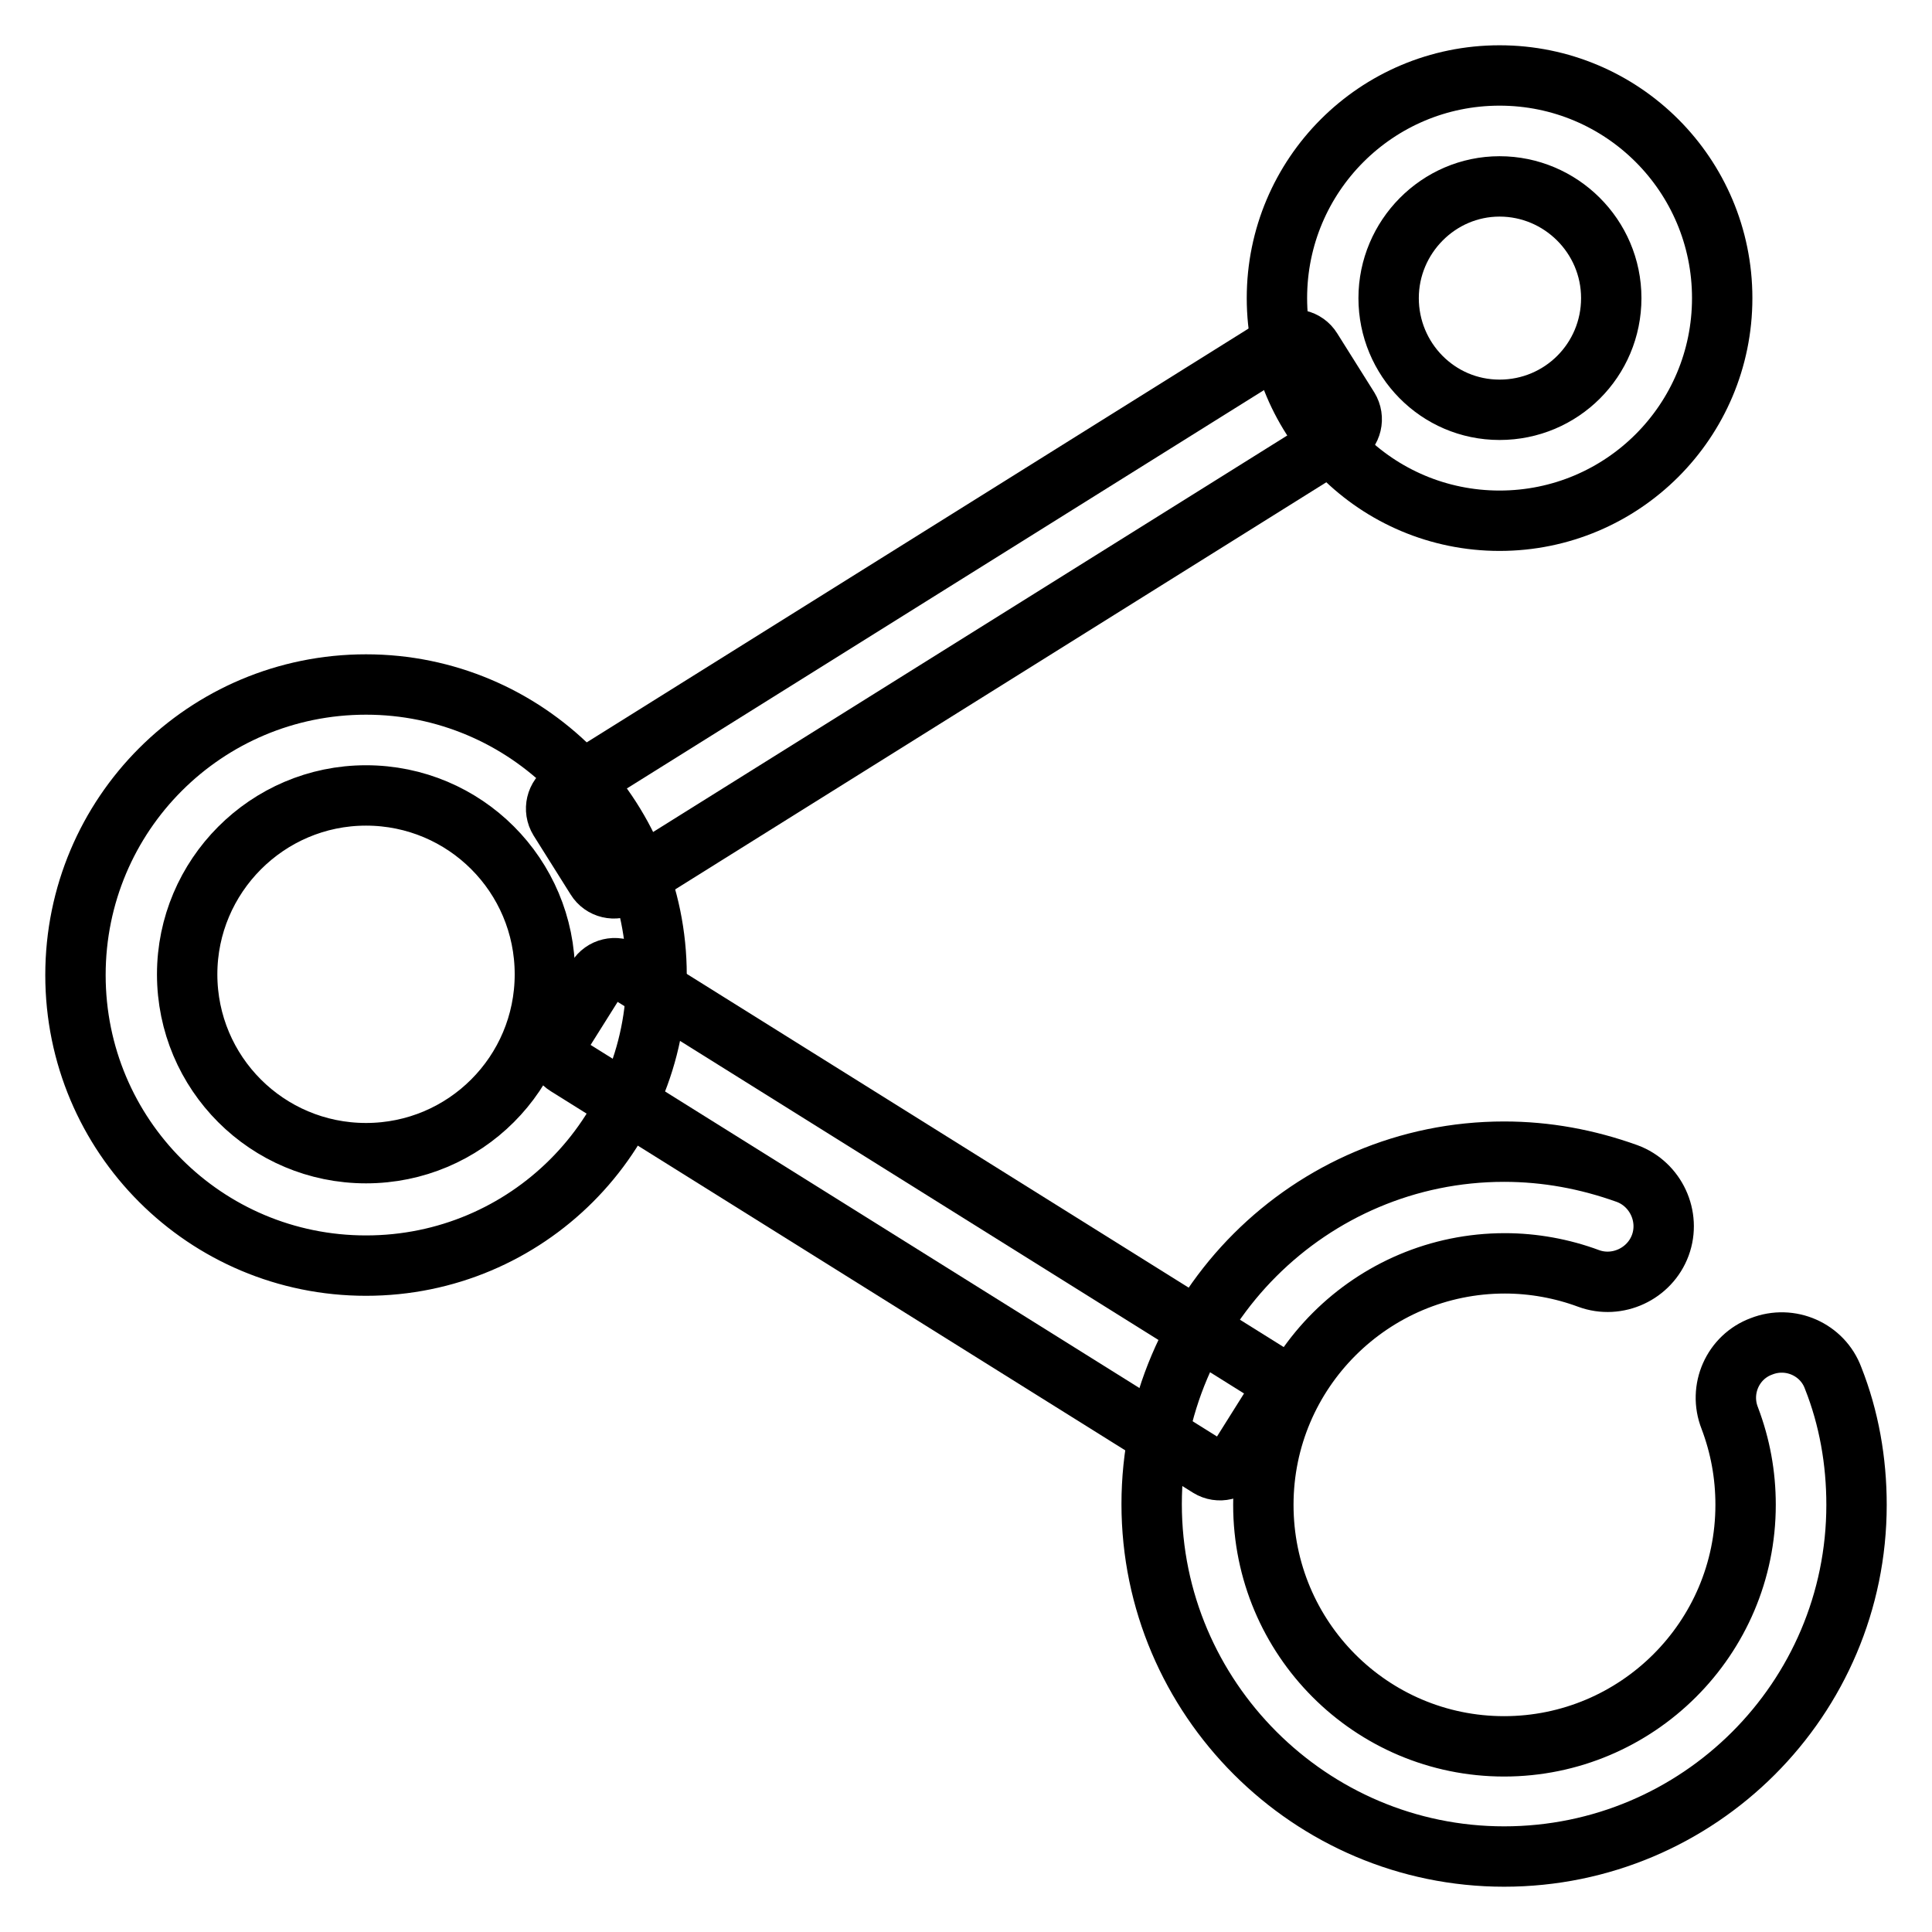
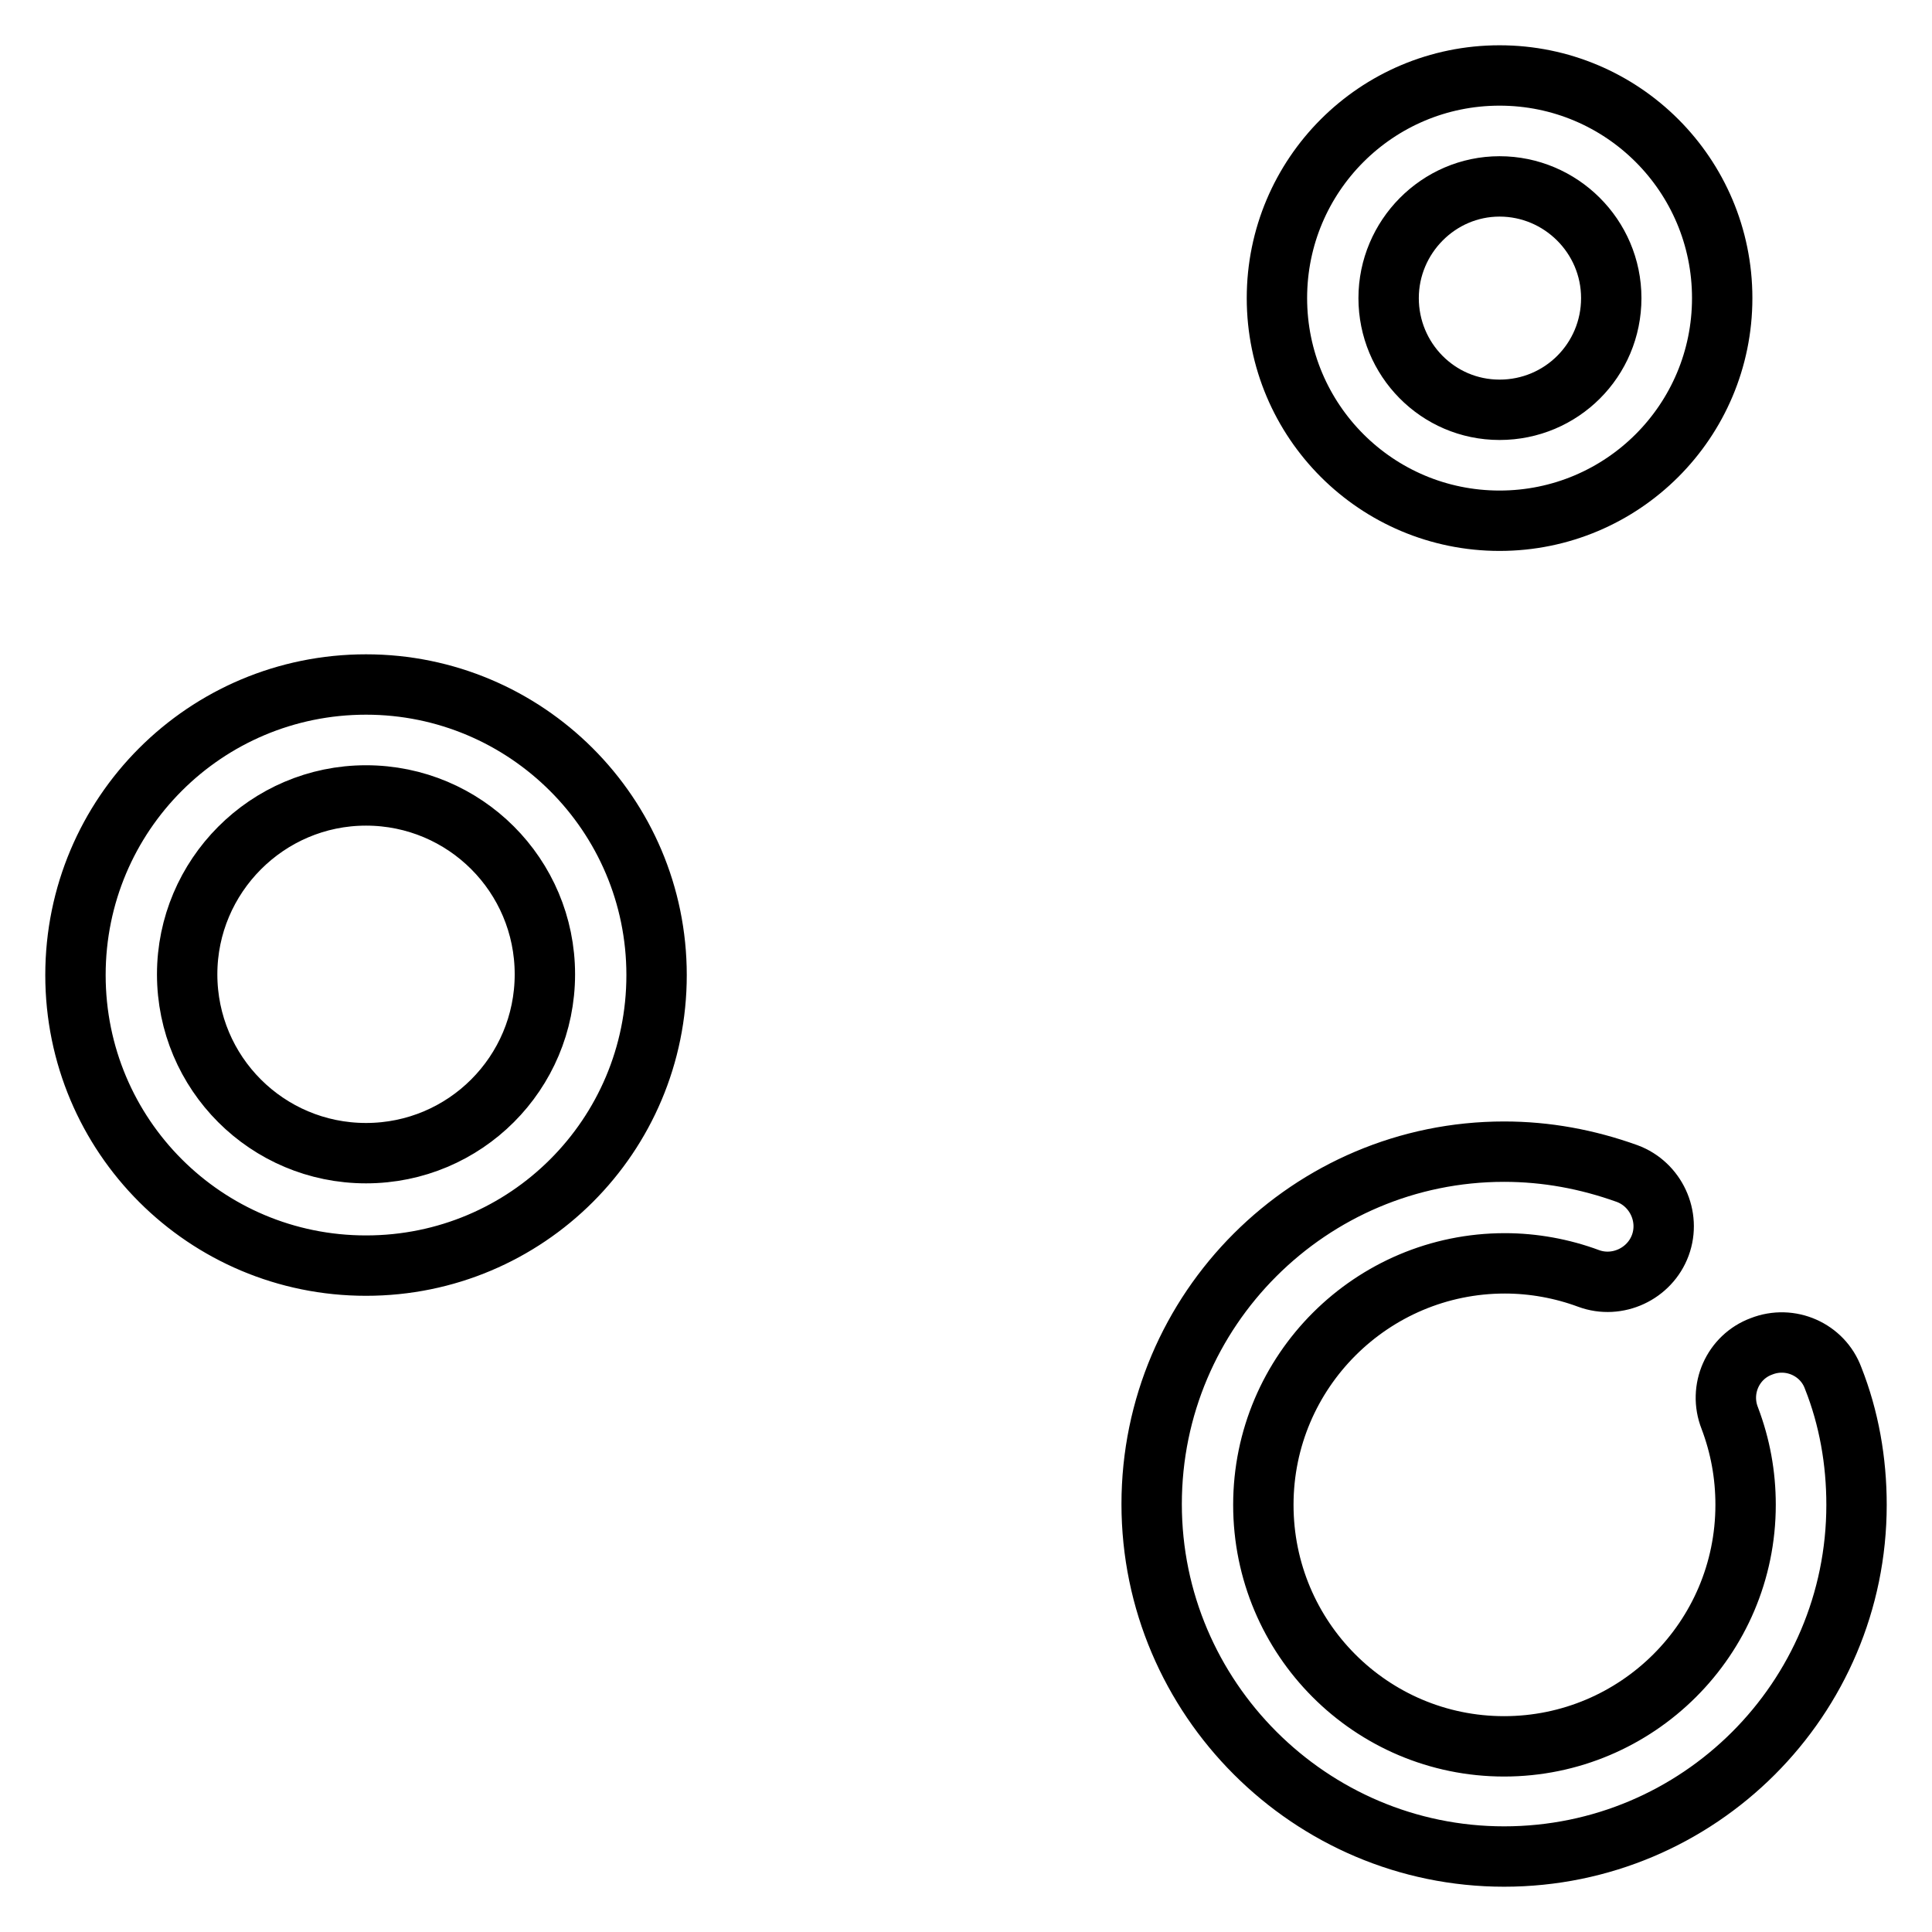
<svg xmlns="http://www.w3.org/2000/svg" version="1.1" x="0px" y="0px" viewBox="0 0 256 256" enable-background="new 0 0 256 256" xml:space="preserve">
  <g>
    <path stroke-width="8" fill-opacity="0" stroke="#000000" d="M48.5,105.4c13.1,0,23.7,10.6,23.7,23.7c0,13.1-10.6,23.7-23.7,23.7c-13.1,0-23.7-10.6-23.7-23.7 C24.8,116.1,35.4,105.4,48.5,105.4 M48.5,90.7c-21.3,0-38.5,17.2-38.5,38.5c0,21.3,17.2,38.5,38.5,38.5c21.3,0,38.5-17.2,38.5-38.5 C87,107.9,69.7,90.7,48.5,90.7z M199.3,246c-25.7,0-46.7-21-46.7-46.7c0-25.8,21-46.7,46.7-46.7c5.6,0,11,1,16.3,2.9 c3.8,1.4,5.8,5.7,4.4,9.5c-1.4,3.8-5.7,5.8-9.5,4.4c-3.5-1.3-7.3-2-11.1-2c-17.6,0-32,14.3-32,32s14.3,32,31.9,32 c17.6,0,32-14.3,32-32c0-4-0.7-7.8-2.1-11.5c-1.5-3.8,0.4-8.1,4.2-9.5c3.8-1.5,8.1,0.4,9.5,4.2c2.1,5.3,3.1,11,3.1,16.8 C246,225.1,225.1,246,199.3,246L199.3,246z M198.7,24.7c8.1,0,14.8,6.6,14.8,14.8s-6.6,14.8-14.8,14.8S184,47.6,184,39.5 S190.6,24.7,198.7,24.7 M198.7,10c-16.3,0-29.5,13.2-29.5,29.5S182.4,69,198.7,69s29.5-13.2,29.5-29.5S215,10,198.7,10z" />
-     <path stroke-width="8" fill-opacity="0" stroke="#000000" d="M177.8,57.9l-95,59.4c-1.3,0.8-3,0.4-3.8-0.9l-4.9-7.8c-0.8-1.3-0.4-3,0.9-3.8l95-59.4 c1.3-0.8,3-0.4,3.8,0.9l4.9,7.8C179.5,55.4,179.1,57.1,177.8,57.9z M168,181.9l-85.1-53.2c-1.3-0.8-3-0.4-3.8,0.9l-4.9,7.8 c-0.8,1.3-0.4,3,0.9,3.8l85.1,53.2c1.3,0.8,3,0.4,3.8-0.9l4.9-7.8C169.6,184.5,169.2,182.7,168,181.9z" />
  </g>
</svg>